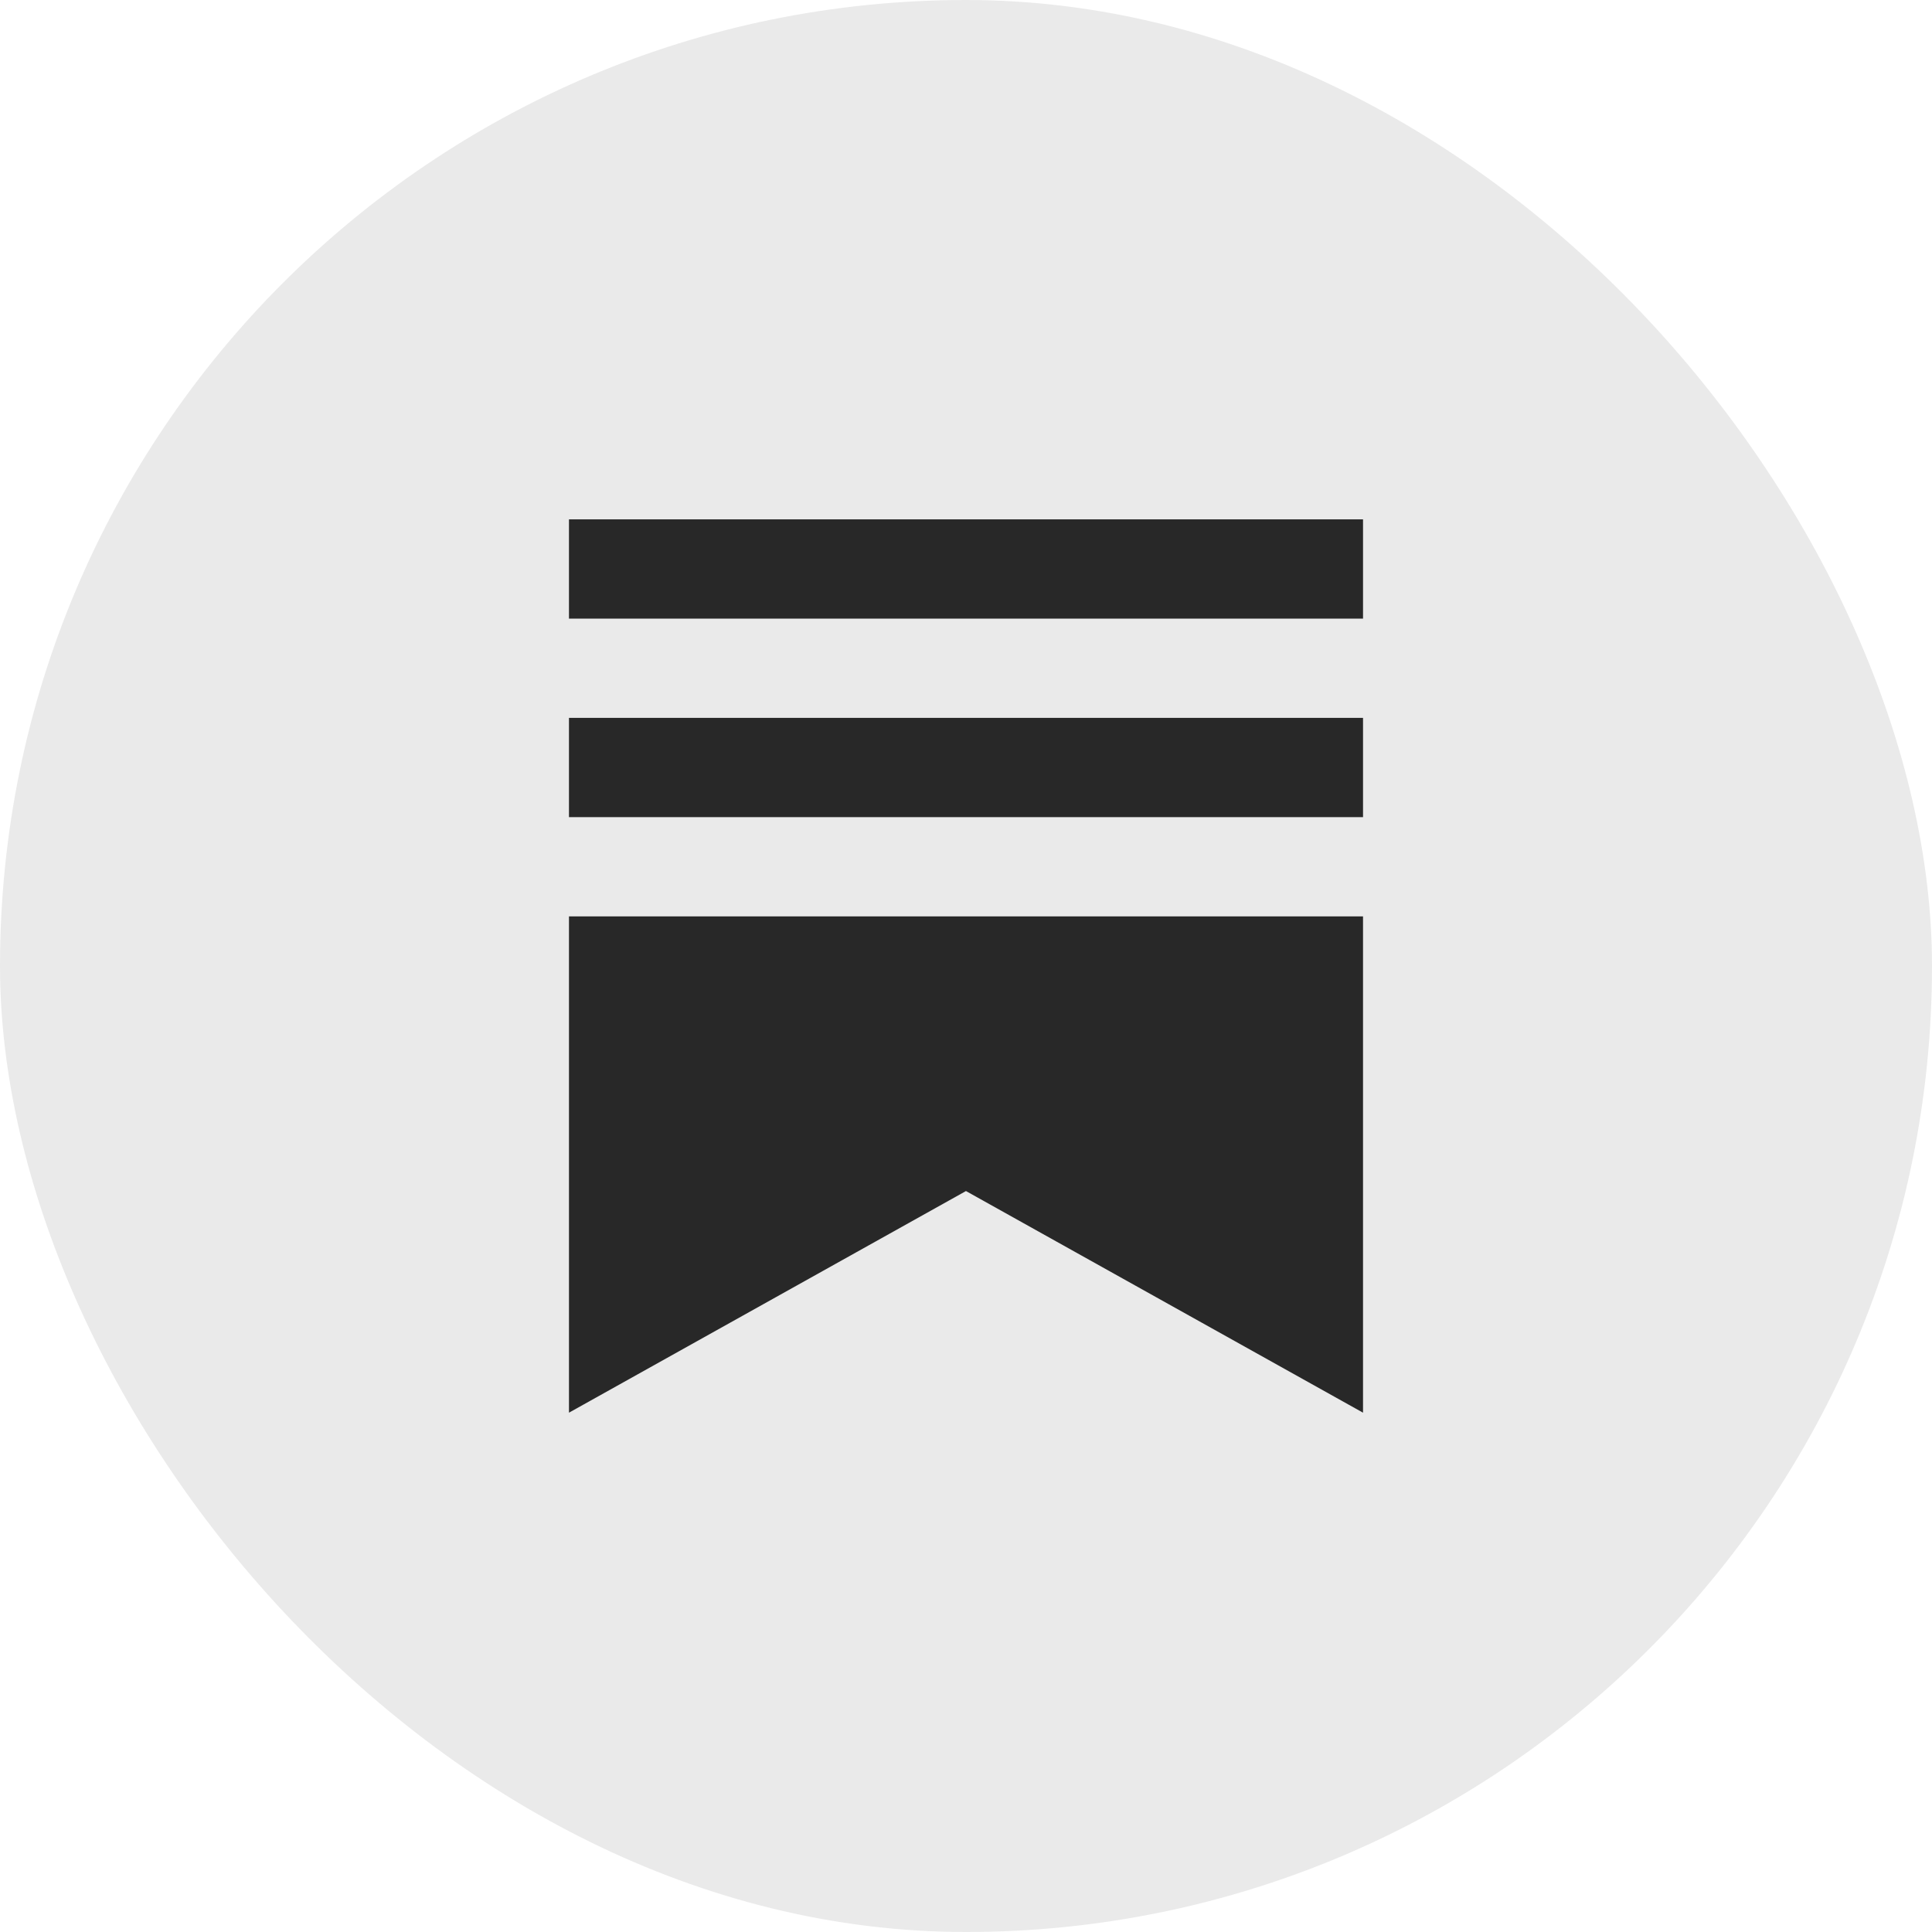
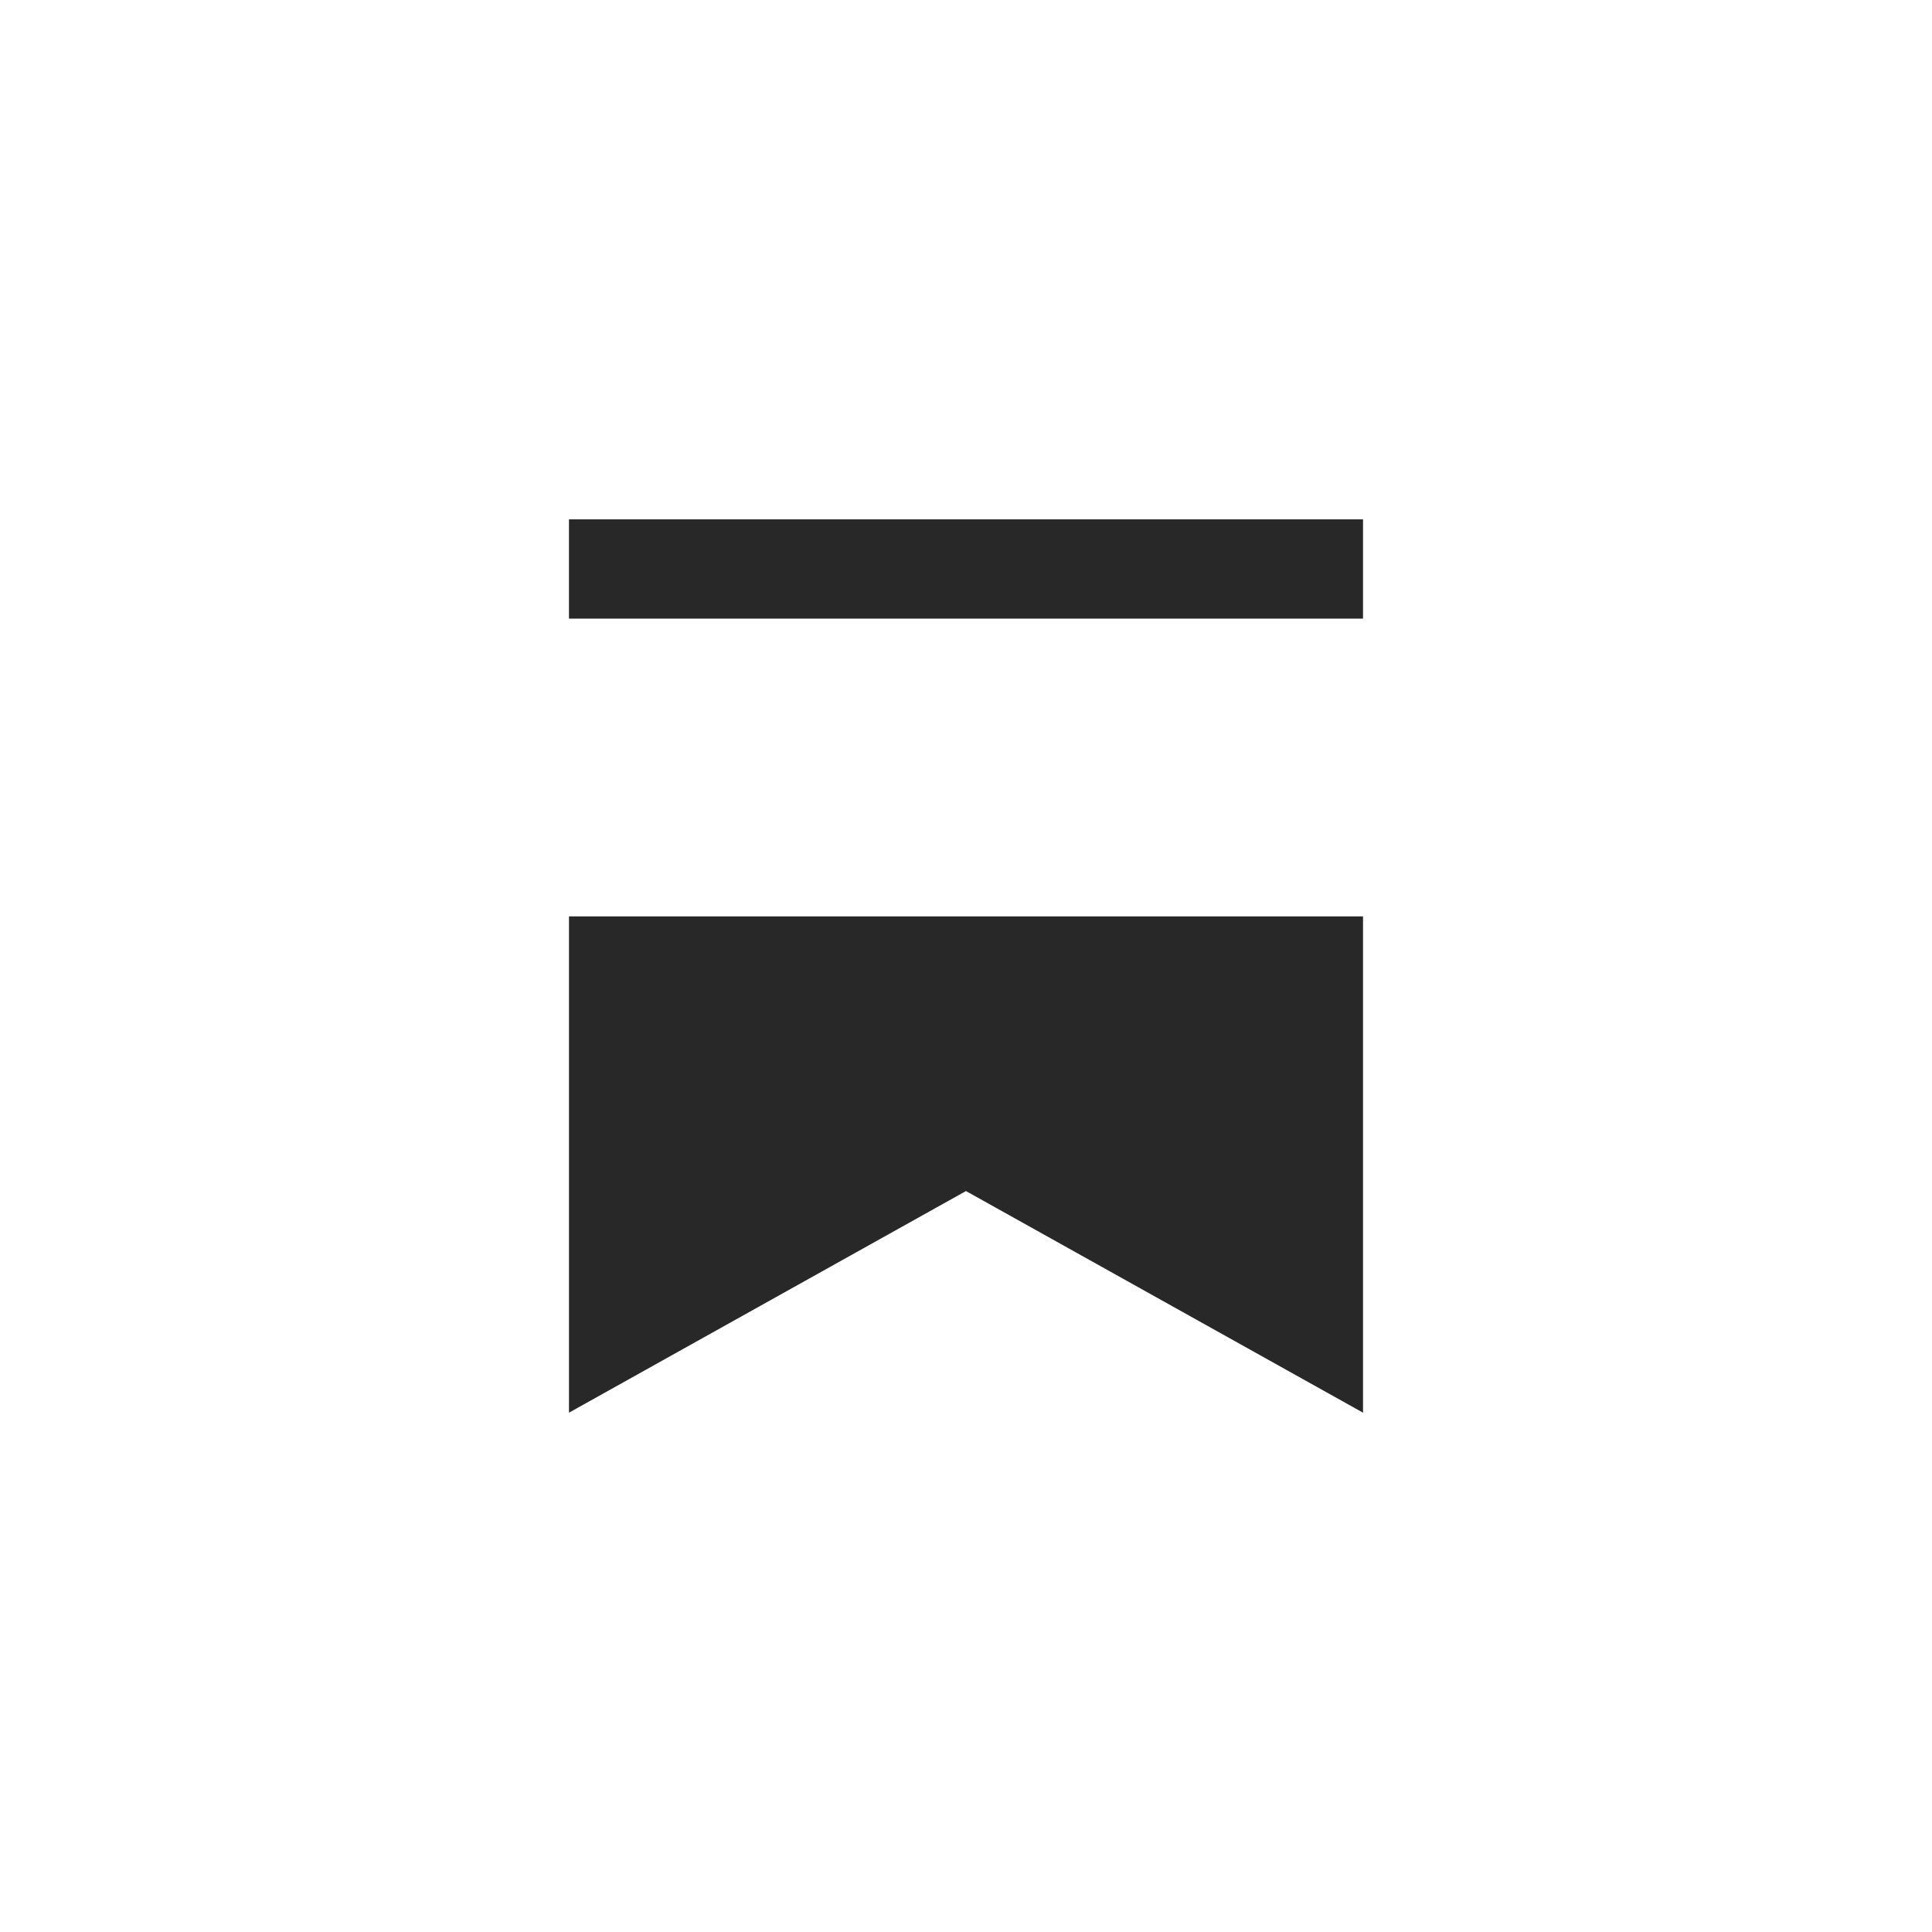
<svg xmlns="http://www.w3.org/2000/svg" width="60" height="60" viewBox="0 0 60 60">
  <g id="Group_1" data-name="Group 1" transform="translate(-1493 -1062)">
    <g id="Group_3984" data-name="Group 3984" transform="translate(1234 389)">
-       <rect id="Rectangle_22" data-name="Rectangle 22" width="60" height="60" rx="30" transform="translate(259 673)" fill="#282828" opacity="0.1" />
-     </g>
+       </g>
    <g id="substack_copy" data-name="substack copy" transform="translate(1510.67 1078.129)">
-       <path id="Path_1" data-name="Path 1" d="M24.66,4H0V7.083H24.66Z" transform="translate(0 2.165)" fill="#282828" />
      <path id="Path_2" data-name="Path 2" d="M0,8V23.413l12.329-6.883L24.66,23.413V8Z" transform="translate(0 4.33)" fill="#282828" />
      <path id="Path_3" data-name="Path 3" d="M24.66,0H0V3.083H24.66Z" fill="#282828" />
    </g>
  </g>
</svg>